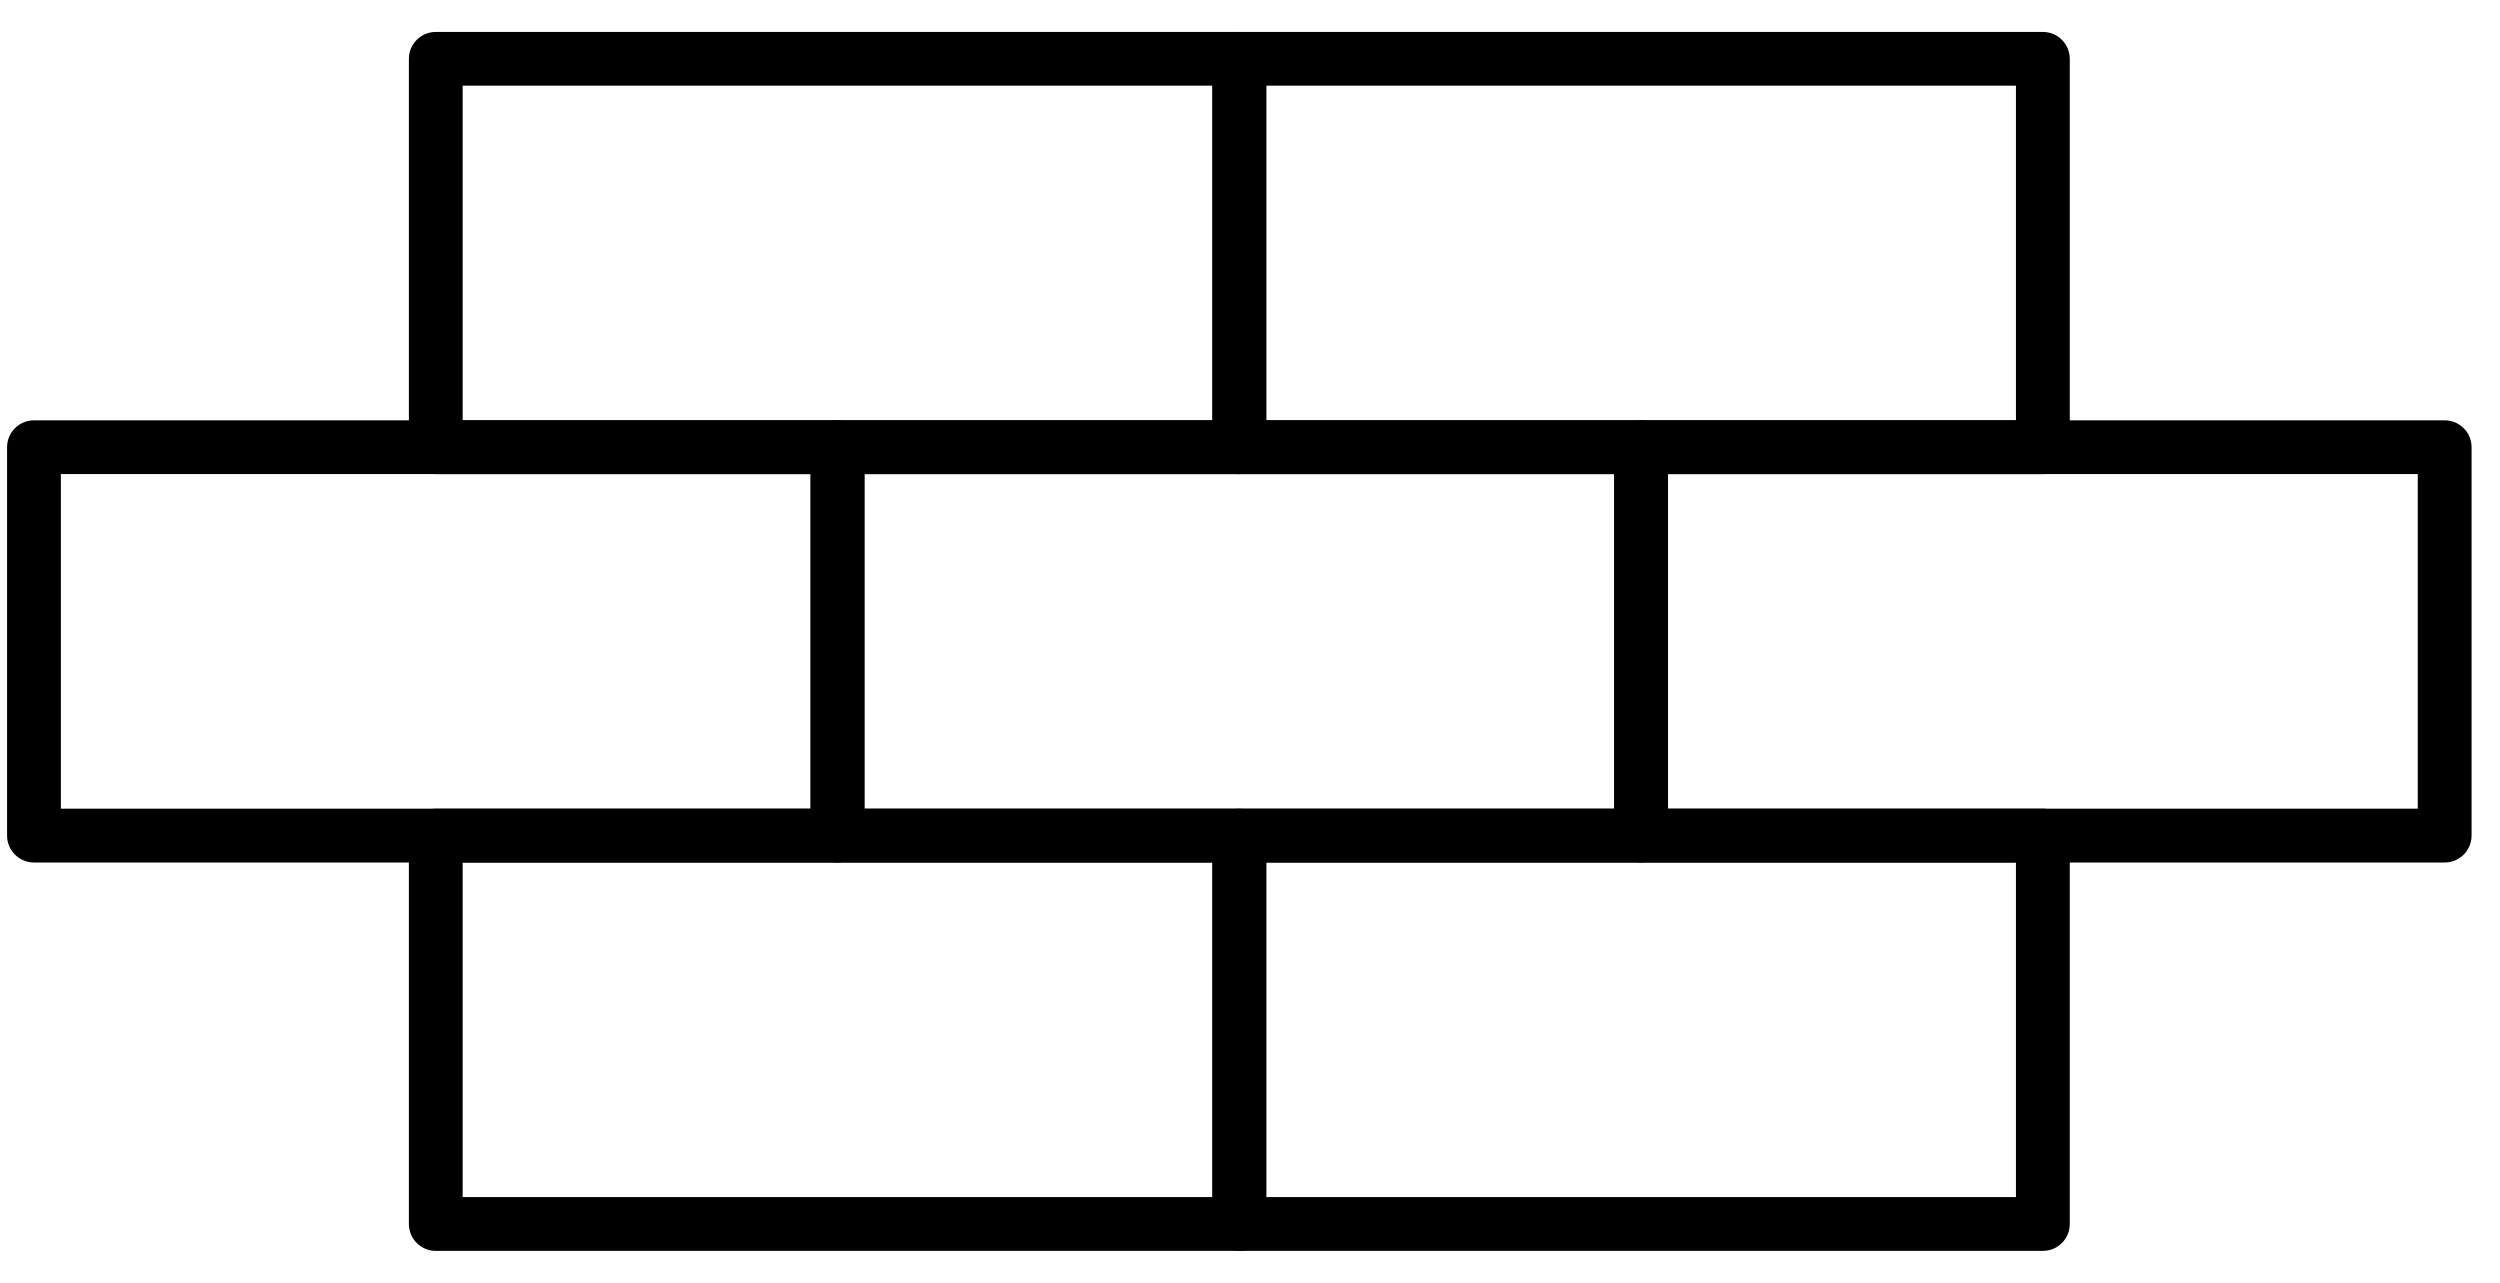
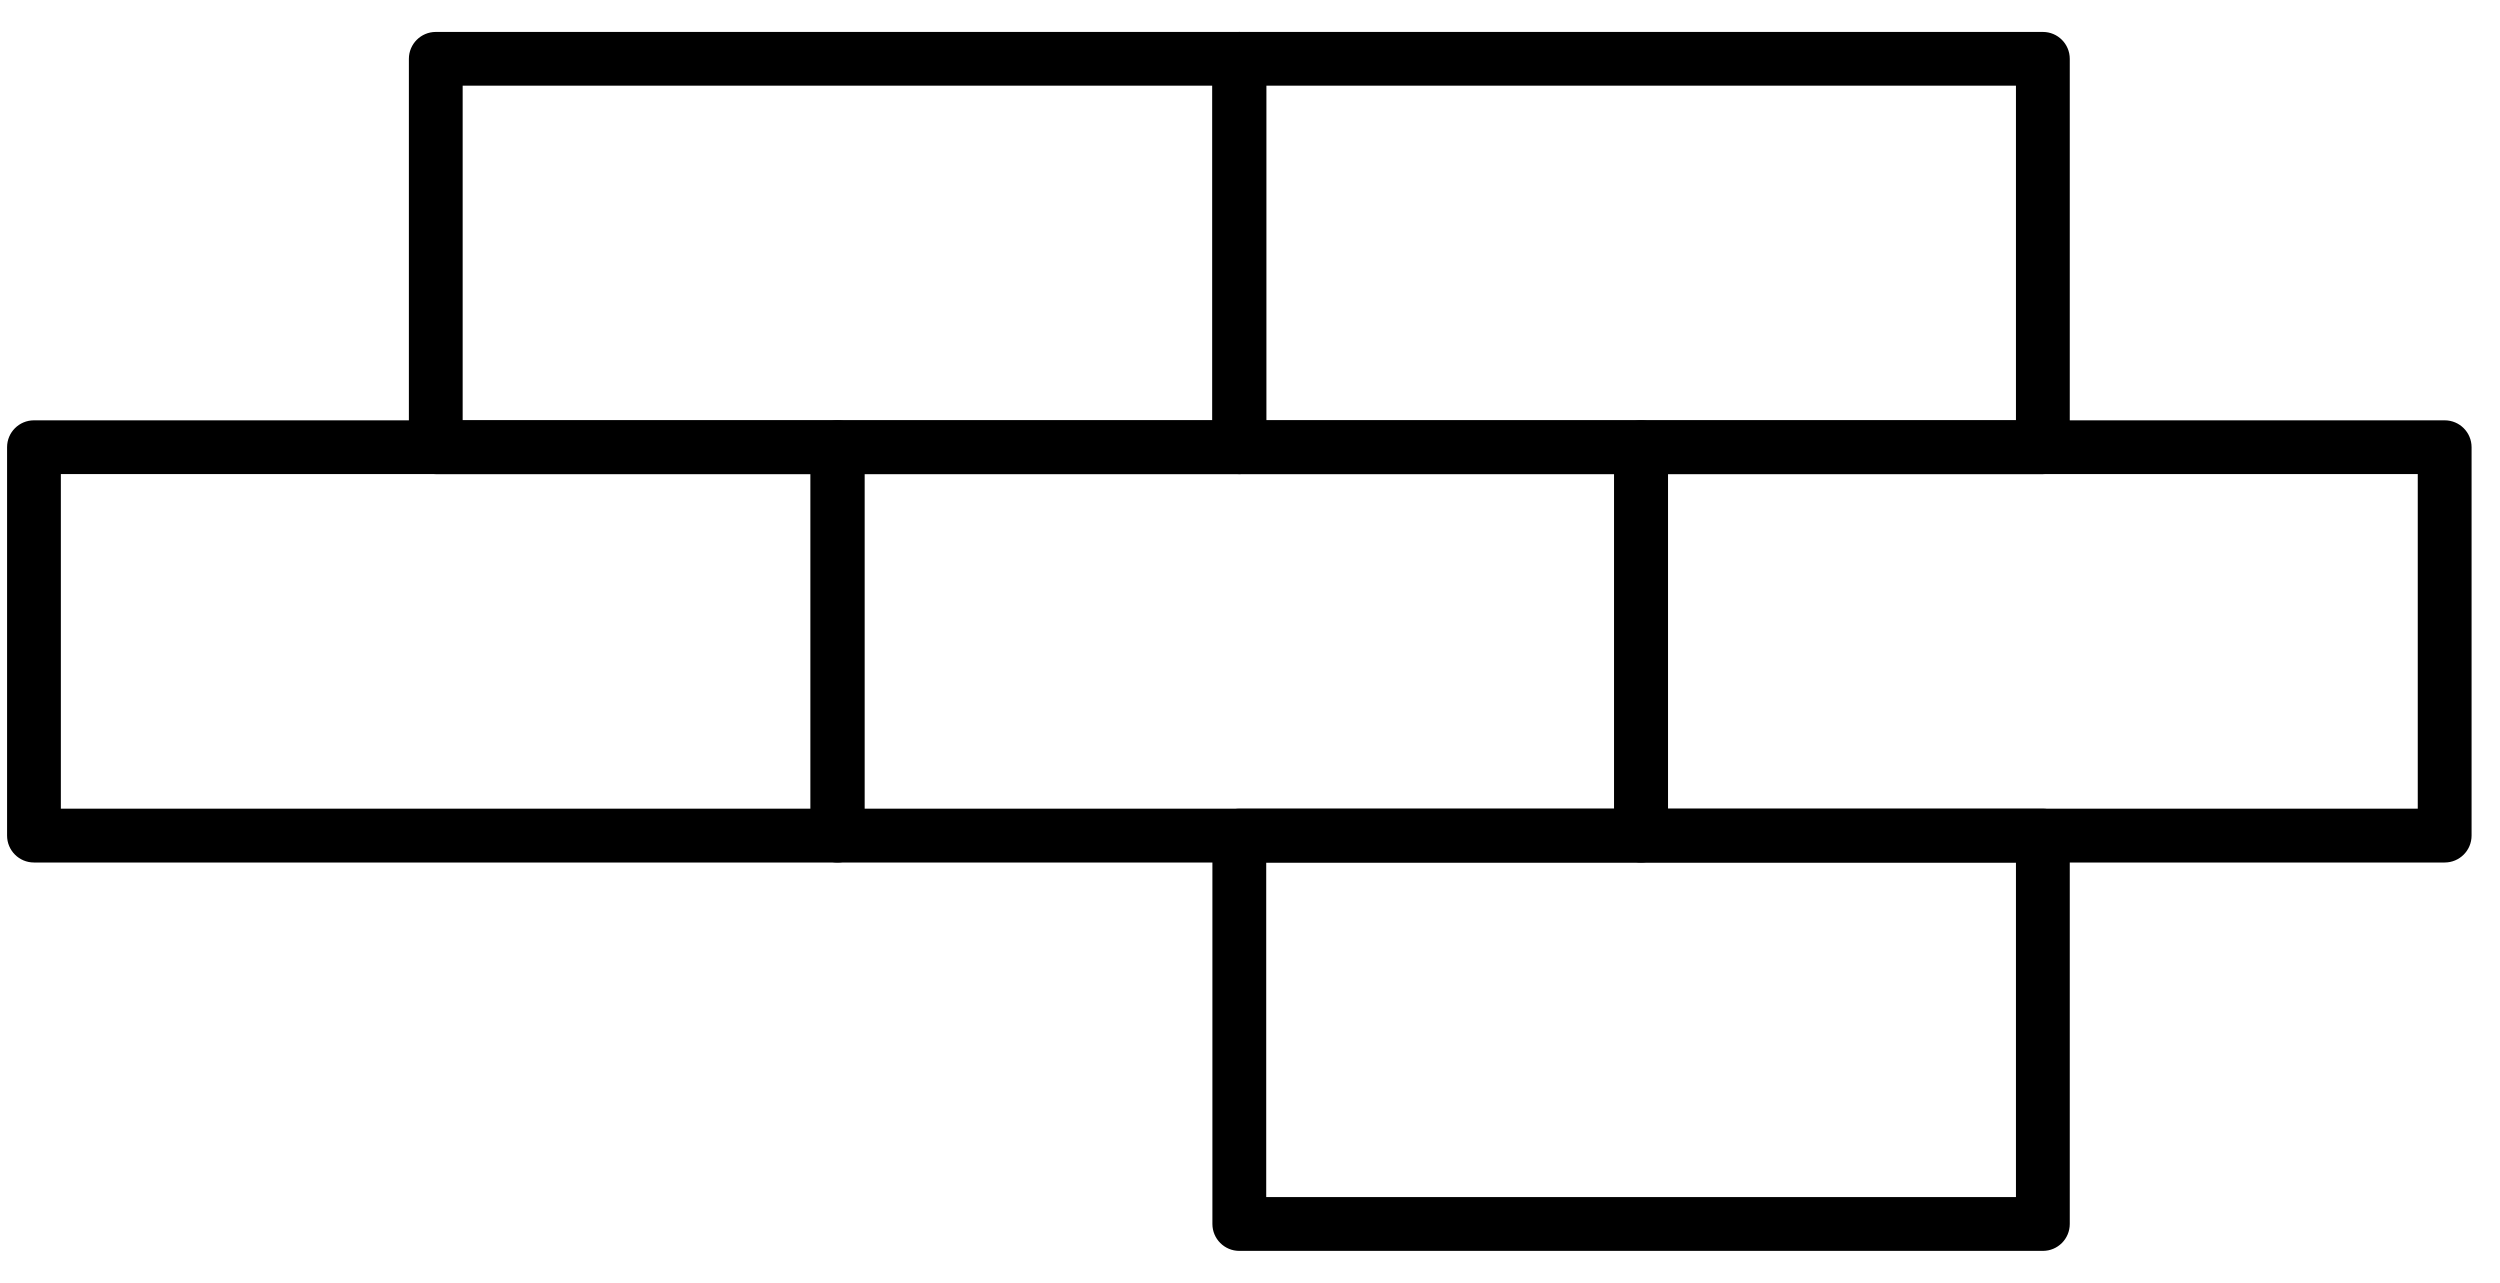
<svg xmlns="http://www.w3.org/2000/svg" width="76" height="39" viewBox="0 0 76 39" fill="none">
  <path d="M37.676 14.413H13.247C12.795 14.413 12.43 14.046 12.43 13.596V1.789C12.43 1.337 12.797 0.971 13.247 0.971H37.676C38.128 0.971 38.494 1.338 38.494 1.789V13.596C38.494 14.048 38.127 14.413 37.676 14.413ZM14.065 12.777H36.857V2.605H14.065V12.777Z" fill="black" />
  <path d="M62.104 14.413H37.675C37.223 14.413 36.857 14.046 36.857 13.596V1.789C36.857 1.337 37.224 0.971 37.675 0.971H62.104C62.556 0.971 62.921 1.338 62.921 1.789V13.596C62.921 14.048 62.554 14.413 62.104 14.413ZM38.493 12.777H61.285V2.605H38.493V12.777Z" fill="black" />
-   <path d="M37.676 38.027H13.247C12.795 38.027 12.43 37.66 12.43 37.209V25.403C12.43 24.951 12.797 24.585 13.247 24.585H37.676C38.128 24.585 38.494 24.952 38.494 25.403V37.209C38.494 37.661 38.127 38.027 37.676 38.027ZM14.065 36.391H36.857V26.219H14.065V36.391Z" fill="black" />
  <path d="M62.104 38.027H37.675C37.223 38.027 36.857 37.66 36.857 37.209V25.403C36.857 24.951 37.224 24.585 37.675 24.585H62.104C62.556 24.585 62.921 24.952 62.921 25.403V37.209C62.921 37.661 62.554 38.027 62.104 38.027ZM38.493 36.391H61.285V26.219H38.493V36.391Z" fill="black" />
  <path d="M25.461 26.22H1.032C0.58 26.22 0.215 25.853 0.215 25.402V13.595C0.215 13.143 0.582 12.778 1.032 12.778H25.461C25.913 12.778 26.279 13.145 26.279 13.595V25.402C26.279 25.854 25.912 26.22 25.461 26.22ZM1.85 24.583H24.642V14.412H1.85V24.583Z" fill="black" />
  <path d="M49.889 26.22H25.46C25.008 26.22 24.643 25.853 24.643 25.402V13.595C24.643 13.143 25.009 12.778 25.46 12.778H49.889C50.341 12.778 50.706 13.145 50.706 13.595V25.402C50.706 25.854 50.34 26.22 49.889 26.22ZM26.278 24.583H49.07V14.412H26.278V24.583Z" fill="black" />
  <path d="M74.319 26.22H49.89C49.438 26.22 49.072 25.853 49.072 25.402V13.595C49.072 13.143 49.439 12.778 49.89 12.778H74.319C74.771 12.778 75.136 13.145 75.136 13.595V25.402C75.136 25.854 74.769 26.22 74.319 26.22ZM50.708 24.583H73.5V14.412H50.708V24.583Z" fill="black" />
</svg>